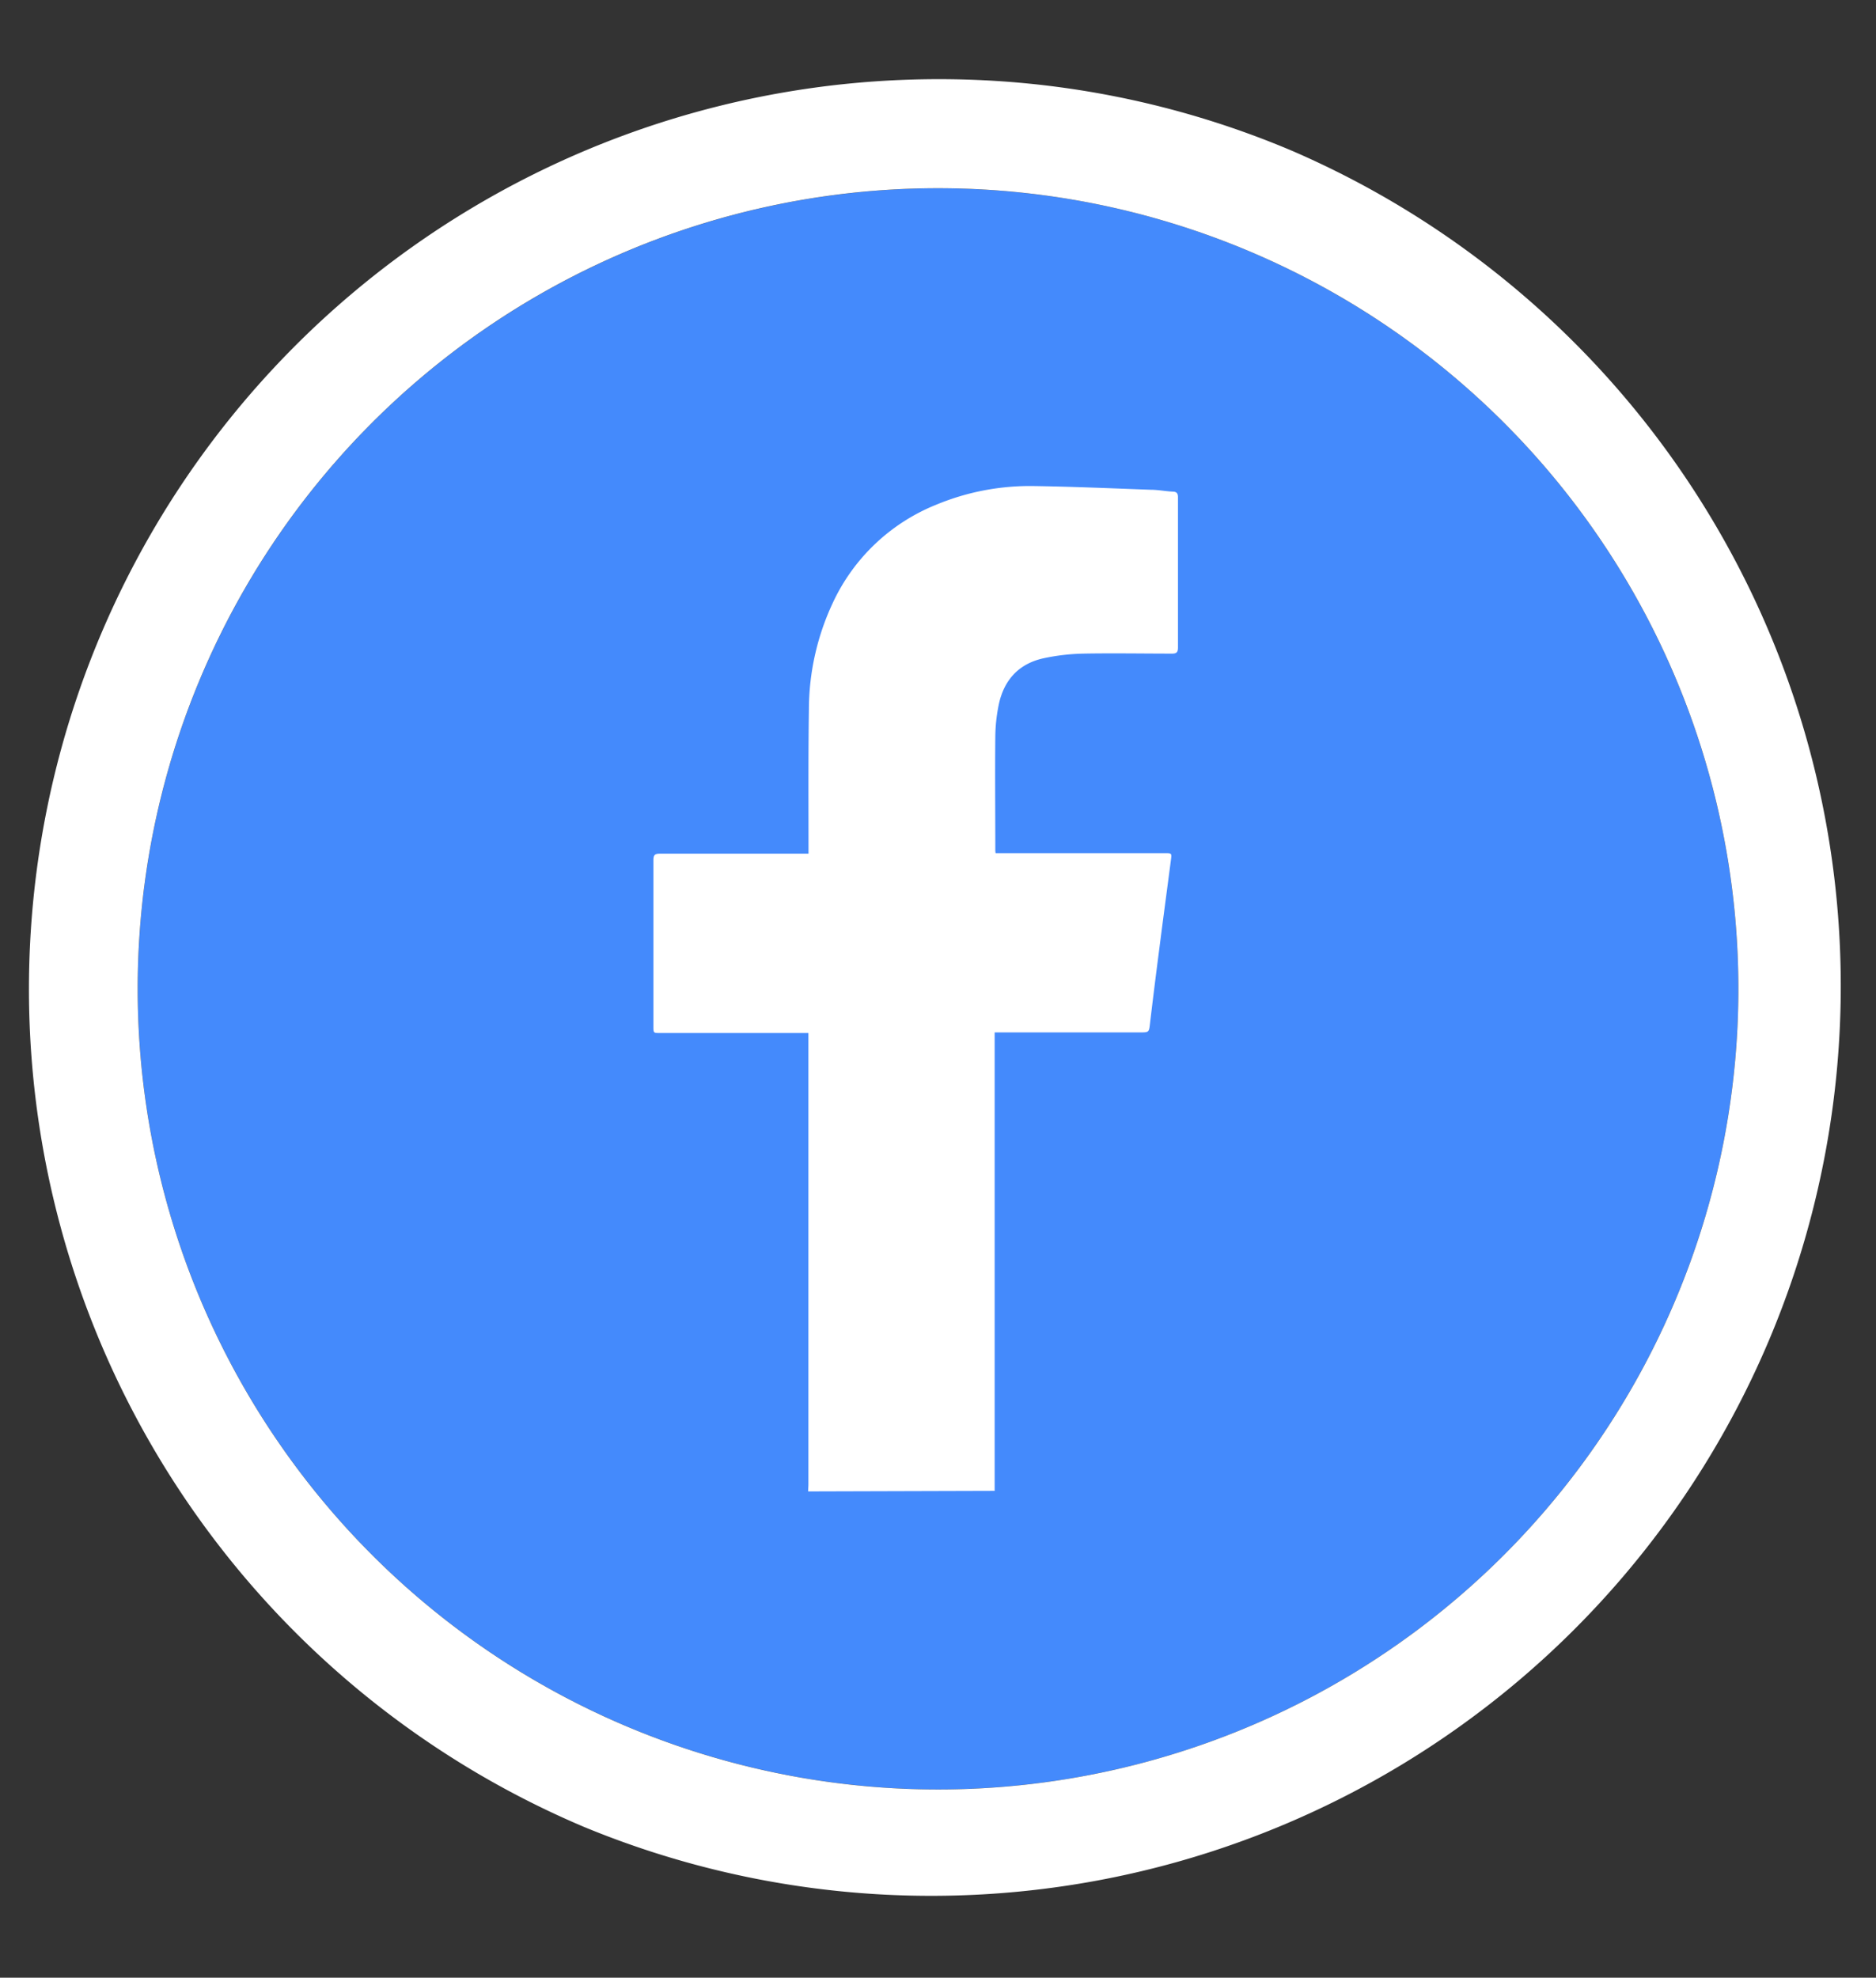
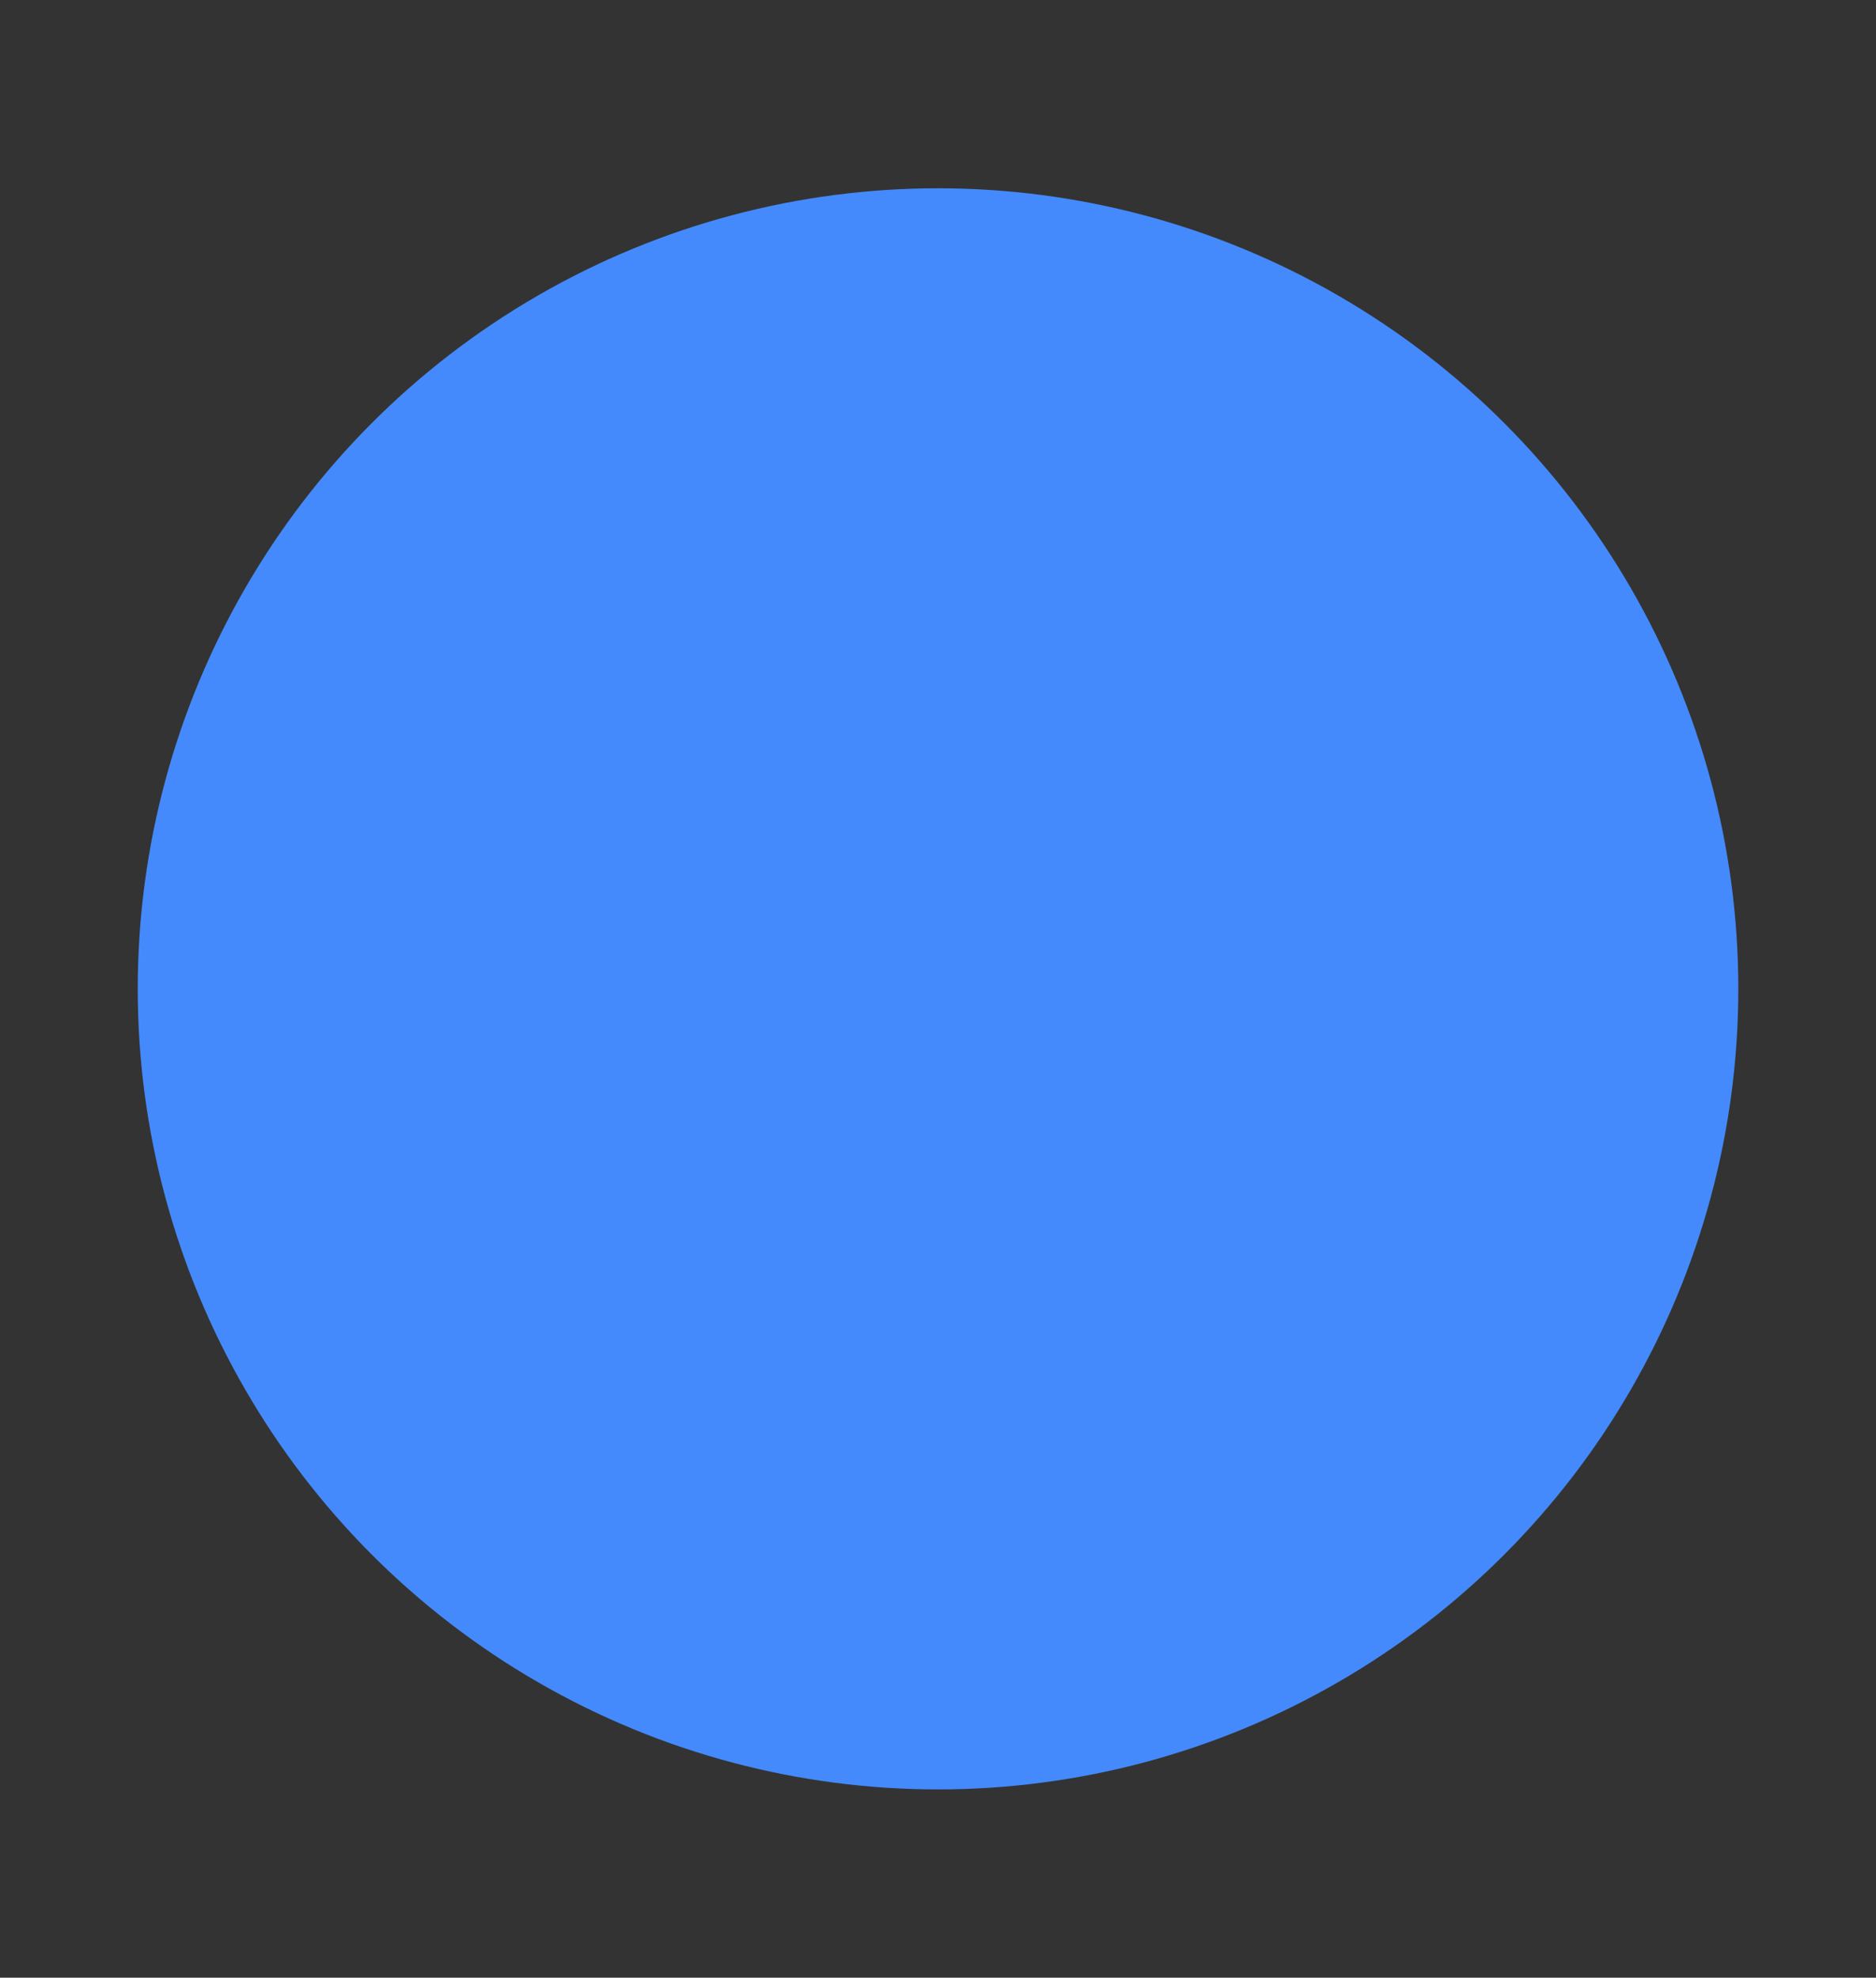
<svg xmlns="http://www.w3.org/2000/svg" id="Layer_1" data-name="Layer 1" viewBox="0 0 344.17 362.7">
  <rect x="0" y="0" width="344.17" height="362.7" fill="#333333" stroke="none" />
  <defs>
    <style>.cls-1{fill:#448afc;}.cls-2{fill:#fff;}</style>
  </defs>
  <circle class="cls-1" cx="172.09" cy="181.35" r="146.82" />
-   <path class="cls-2" d="M172.09,34.52A146.83,146.83,0,1,1,25.26,181.35,146.82,146.82,0,0,1,172.09,34.52m0-20a166.86,166.86,0,0,0-64.94,320.53A166.86,166.86,0,0,0,237,27.64a165.88,165.88,0,0,0-64.94-13.12Z" />
-   <path class="cls-2" d="M148.26,273.52c0-.45.05-.9.05-1.35V189.45H121.09c-1.2,0-1.21,0-1.21-1.16q0-15.28,0-30.57c0-.93.28-1.17,1.18-1.16,8.69,0,17.37,0,26.06,0h1.21v-1c0-8.47-.05-16.94.07-25.41a46.28,46.28,0,0,1,4.39-19.6,35.53,35.53,0,0,1,19-18,44.81,44.81,0,0,1,18-3.41c7.11.11,14.21.42,21.32.68,1.33,0,2.64.27,4,.34.74,0,1,.31,1,1,0,4.22,0,8.44,0,12.66,0,5,0,10,0,14.93,0,.86-.24,1.13-1.12,1.12-5.4,0-10.8-.1-16.19,0a38.4,38.4,0,0,0-7.33.85c-4.62,1-7.35,4.06-8.27,8.66a30.42,30.42,0,0,0-.6,5.64c-.07,6.9,0,13.8,0,20.71,0,.21,0,.41.05.73h31c1.31,0,1.33,0,1.17,1.24-.71,5.43-1.44,10.85-2.13,16.28q-.89,6.81-1.7,13.62c-.2,1.73-.16,1.74-1.9,1.74H182.48v82.08c0,.67,0,1.33,0,2Z" />
</svg>